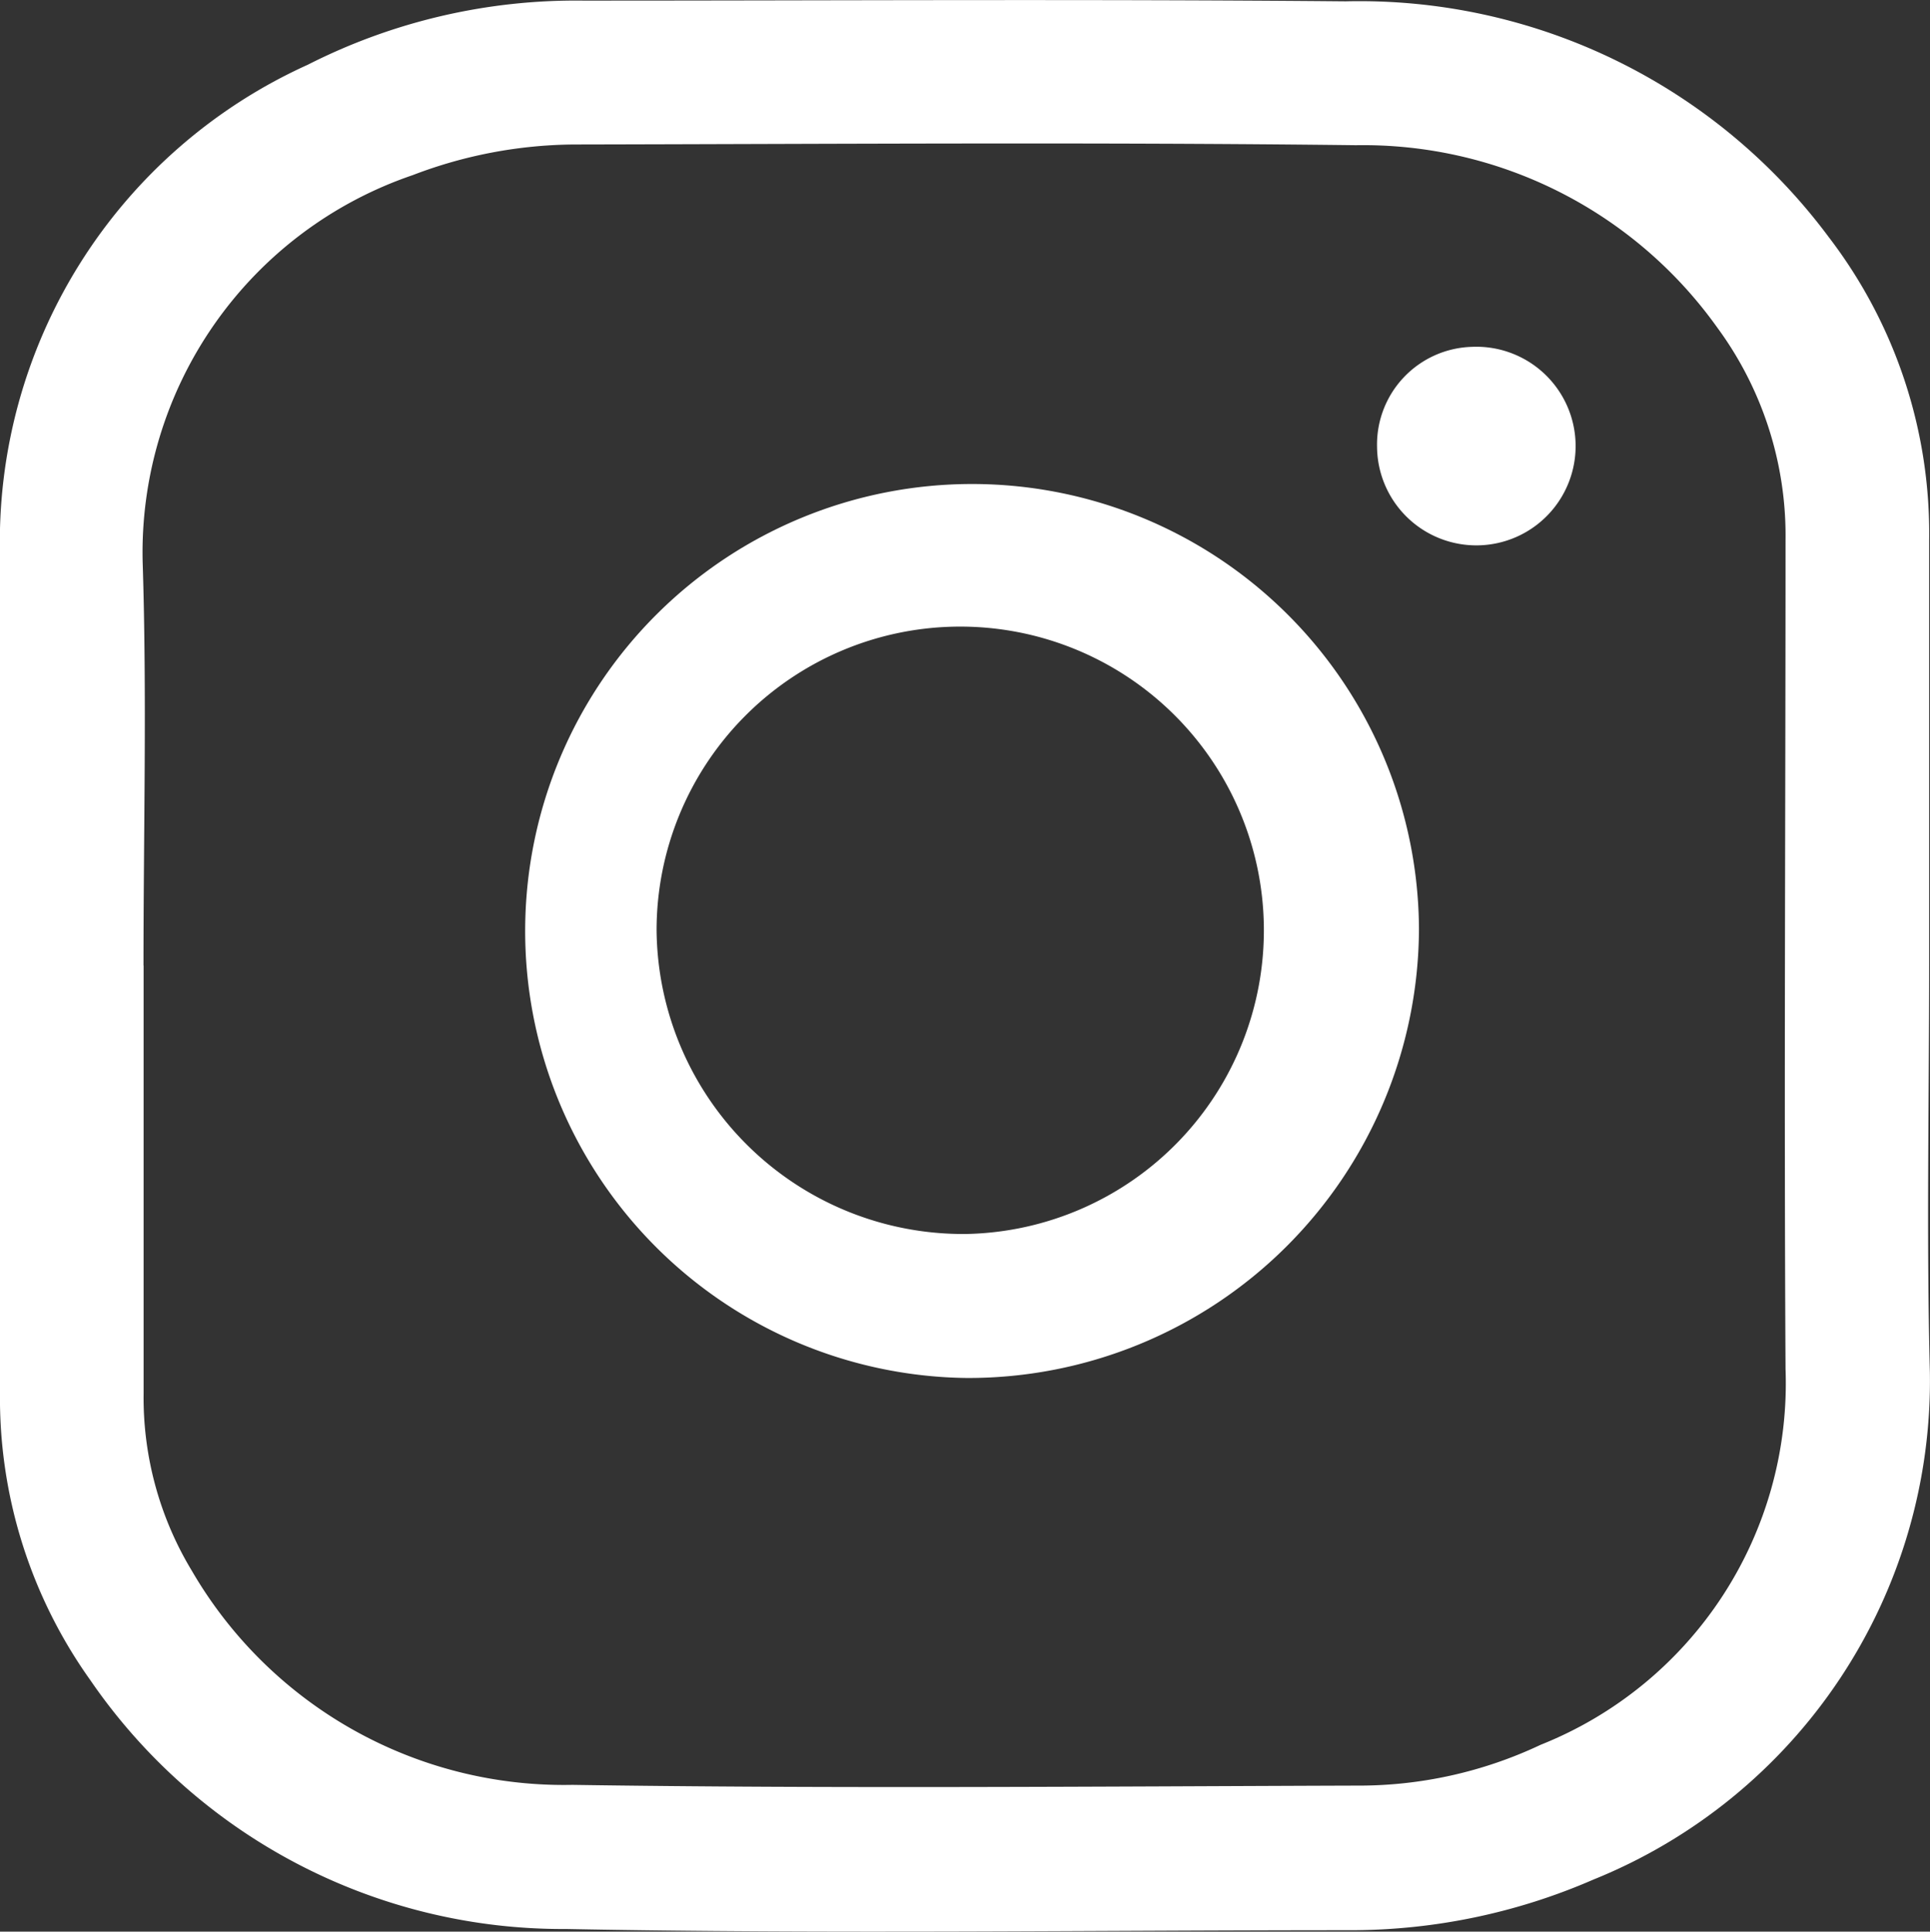
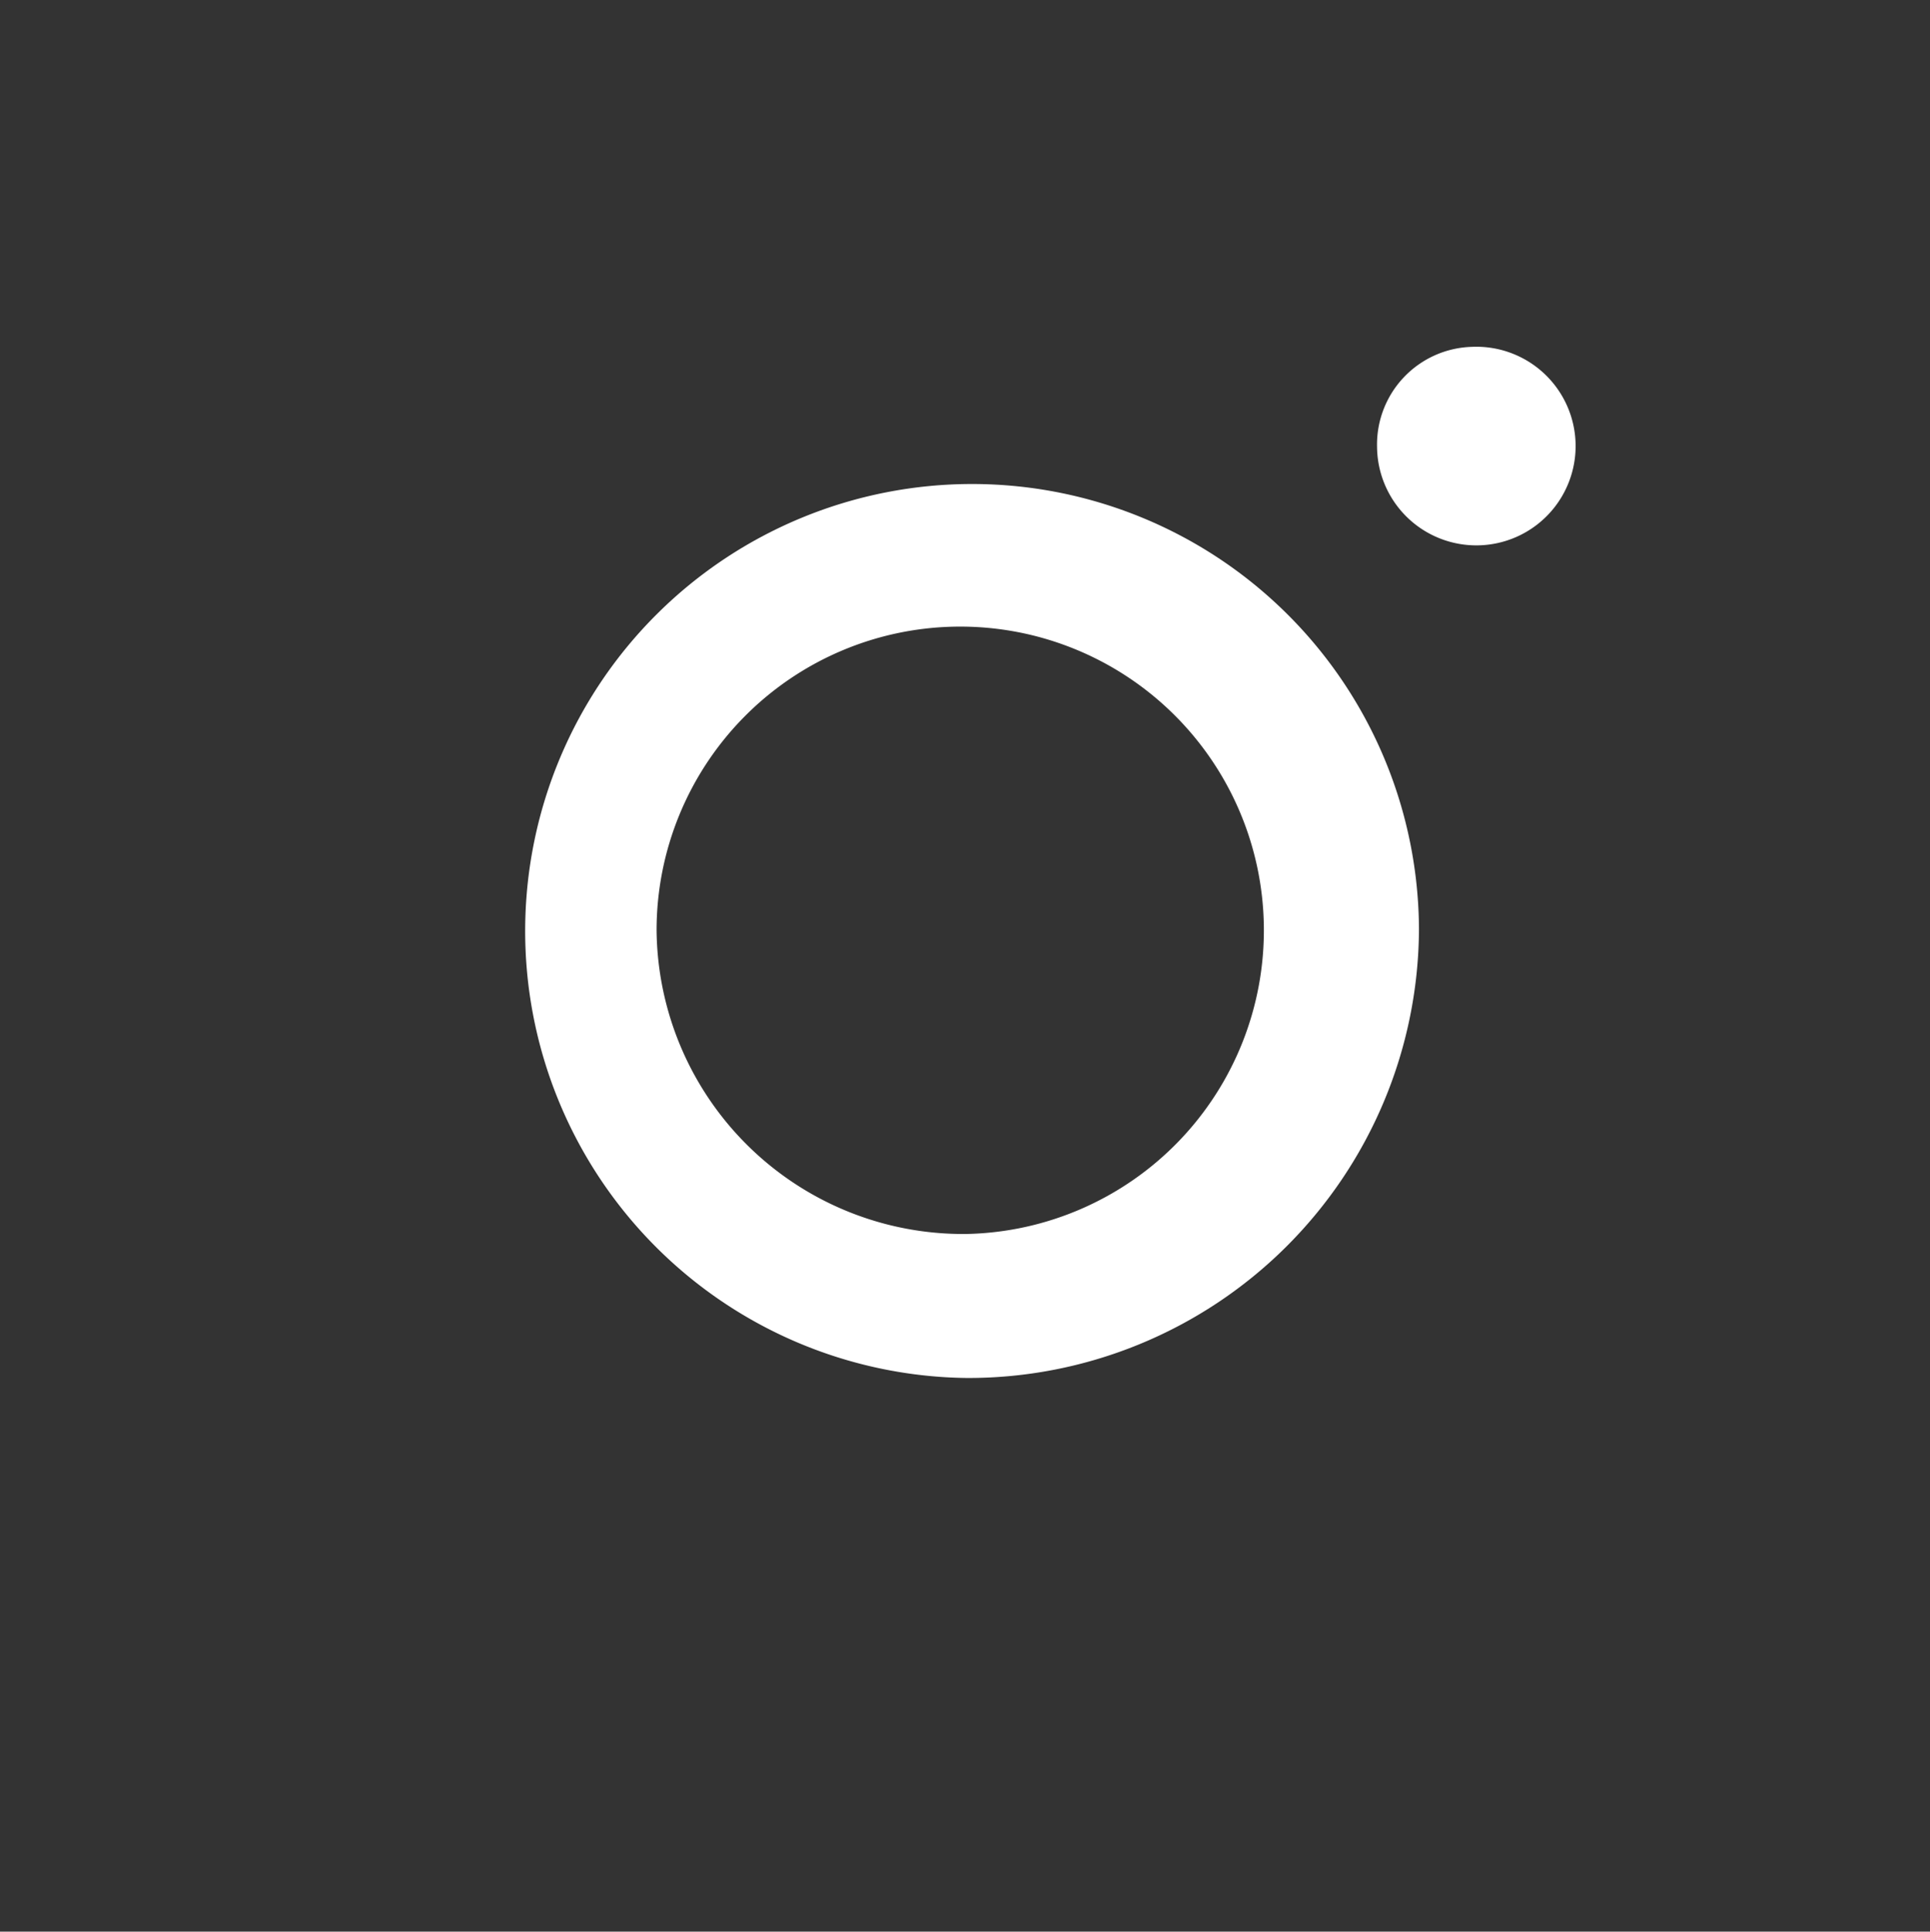
<svg xmlns="http://www.w3.org/2000/svg" width="15.979" height="15.989" viewBox="0 0 15.979 15.989">
  <rect x="0" y="0" width="15.979" height="15.989" fill="#333333" stroke="none" />
  <g id="instagram_f_icon-icons.com_65485" transform="translate(-9.1 -8.869)">
-     <path id="Tracé_72" data-name="Tracé 72" d="M25.072,16.861c0,1.121-.023,2.245.006,3.366a4.453,4.453,0,0,1-2.786,4.2,5.038,5.038,0,0,1-2,.419c-2.168,0-4.338.032-6.506-.01a4.743,4.743,0,0,1-3.939-2.061A4.021,4.021,0,0,1,9.1,20.388V13.463a4.334,4.334,0,0,1,2.548-4.058,4.9,4.9,0,0,1,2.28-.531c2.1,0,4.21-.013,6.313.006a4.841,4.841,0,0,1,4,1.952,4.03,4.03,0,0,1,.831,2.506Zm-14.783,0V20.4a2.768,2.768,0,0,0,.4,1.472,3.562,3.562,0,0,0,3.15,1.771c2.161.032,4.325.013,6.49.006a3.521,3.521,0,0,0,1.527-.338A3.221,3.221,0,0,0,23.883,20.2c-.013-2.287,0-4.573,0-6.86a2.906,2.906,0,0,0-.567-1.762,3.6,3.6,0,0,0-2.989-1.507c-2.158-.026-4.316-.01-6.474-.006a3.8,3.8,0,0,0-1.337.254,3.3,3.3,0,0,0-2.235,3.2C10.317,14.639,10.288,15.75,10.288,16.861Z" fill="#fff" />
    <path id="Tracé_73" data-name="Tracé 73" d="M144.755,140.408A3.7,3.7,0,1,1,148.5,136.7,3.731,3.731,0,0,1,144.755,140.408Zm0-1.192a2.514,2.514,0,1,0-2.567-2.515A2.538,2.538,0,0,0,144.755,139.216Z" transform="translate(-127.652 -120.133)" fill="#fff" />
    <path id="Tracé_74" data-name="Tracé 74" d="M363.885,98a.822.822,0,1,1-.786.828A.809.809,0,0,1,363.885,98Z" transform="translate(-342.598 -86.26)" fill="#fff" />
  </g>
</svg>